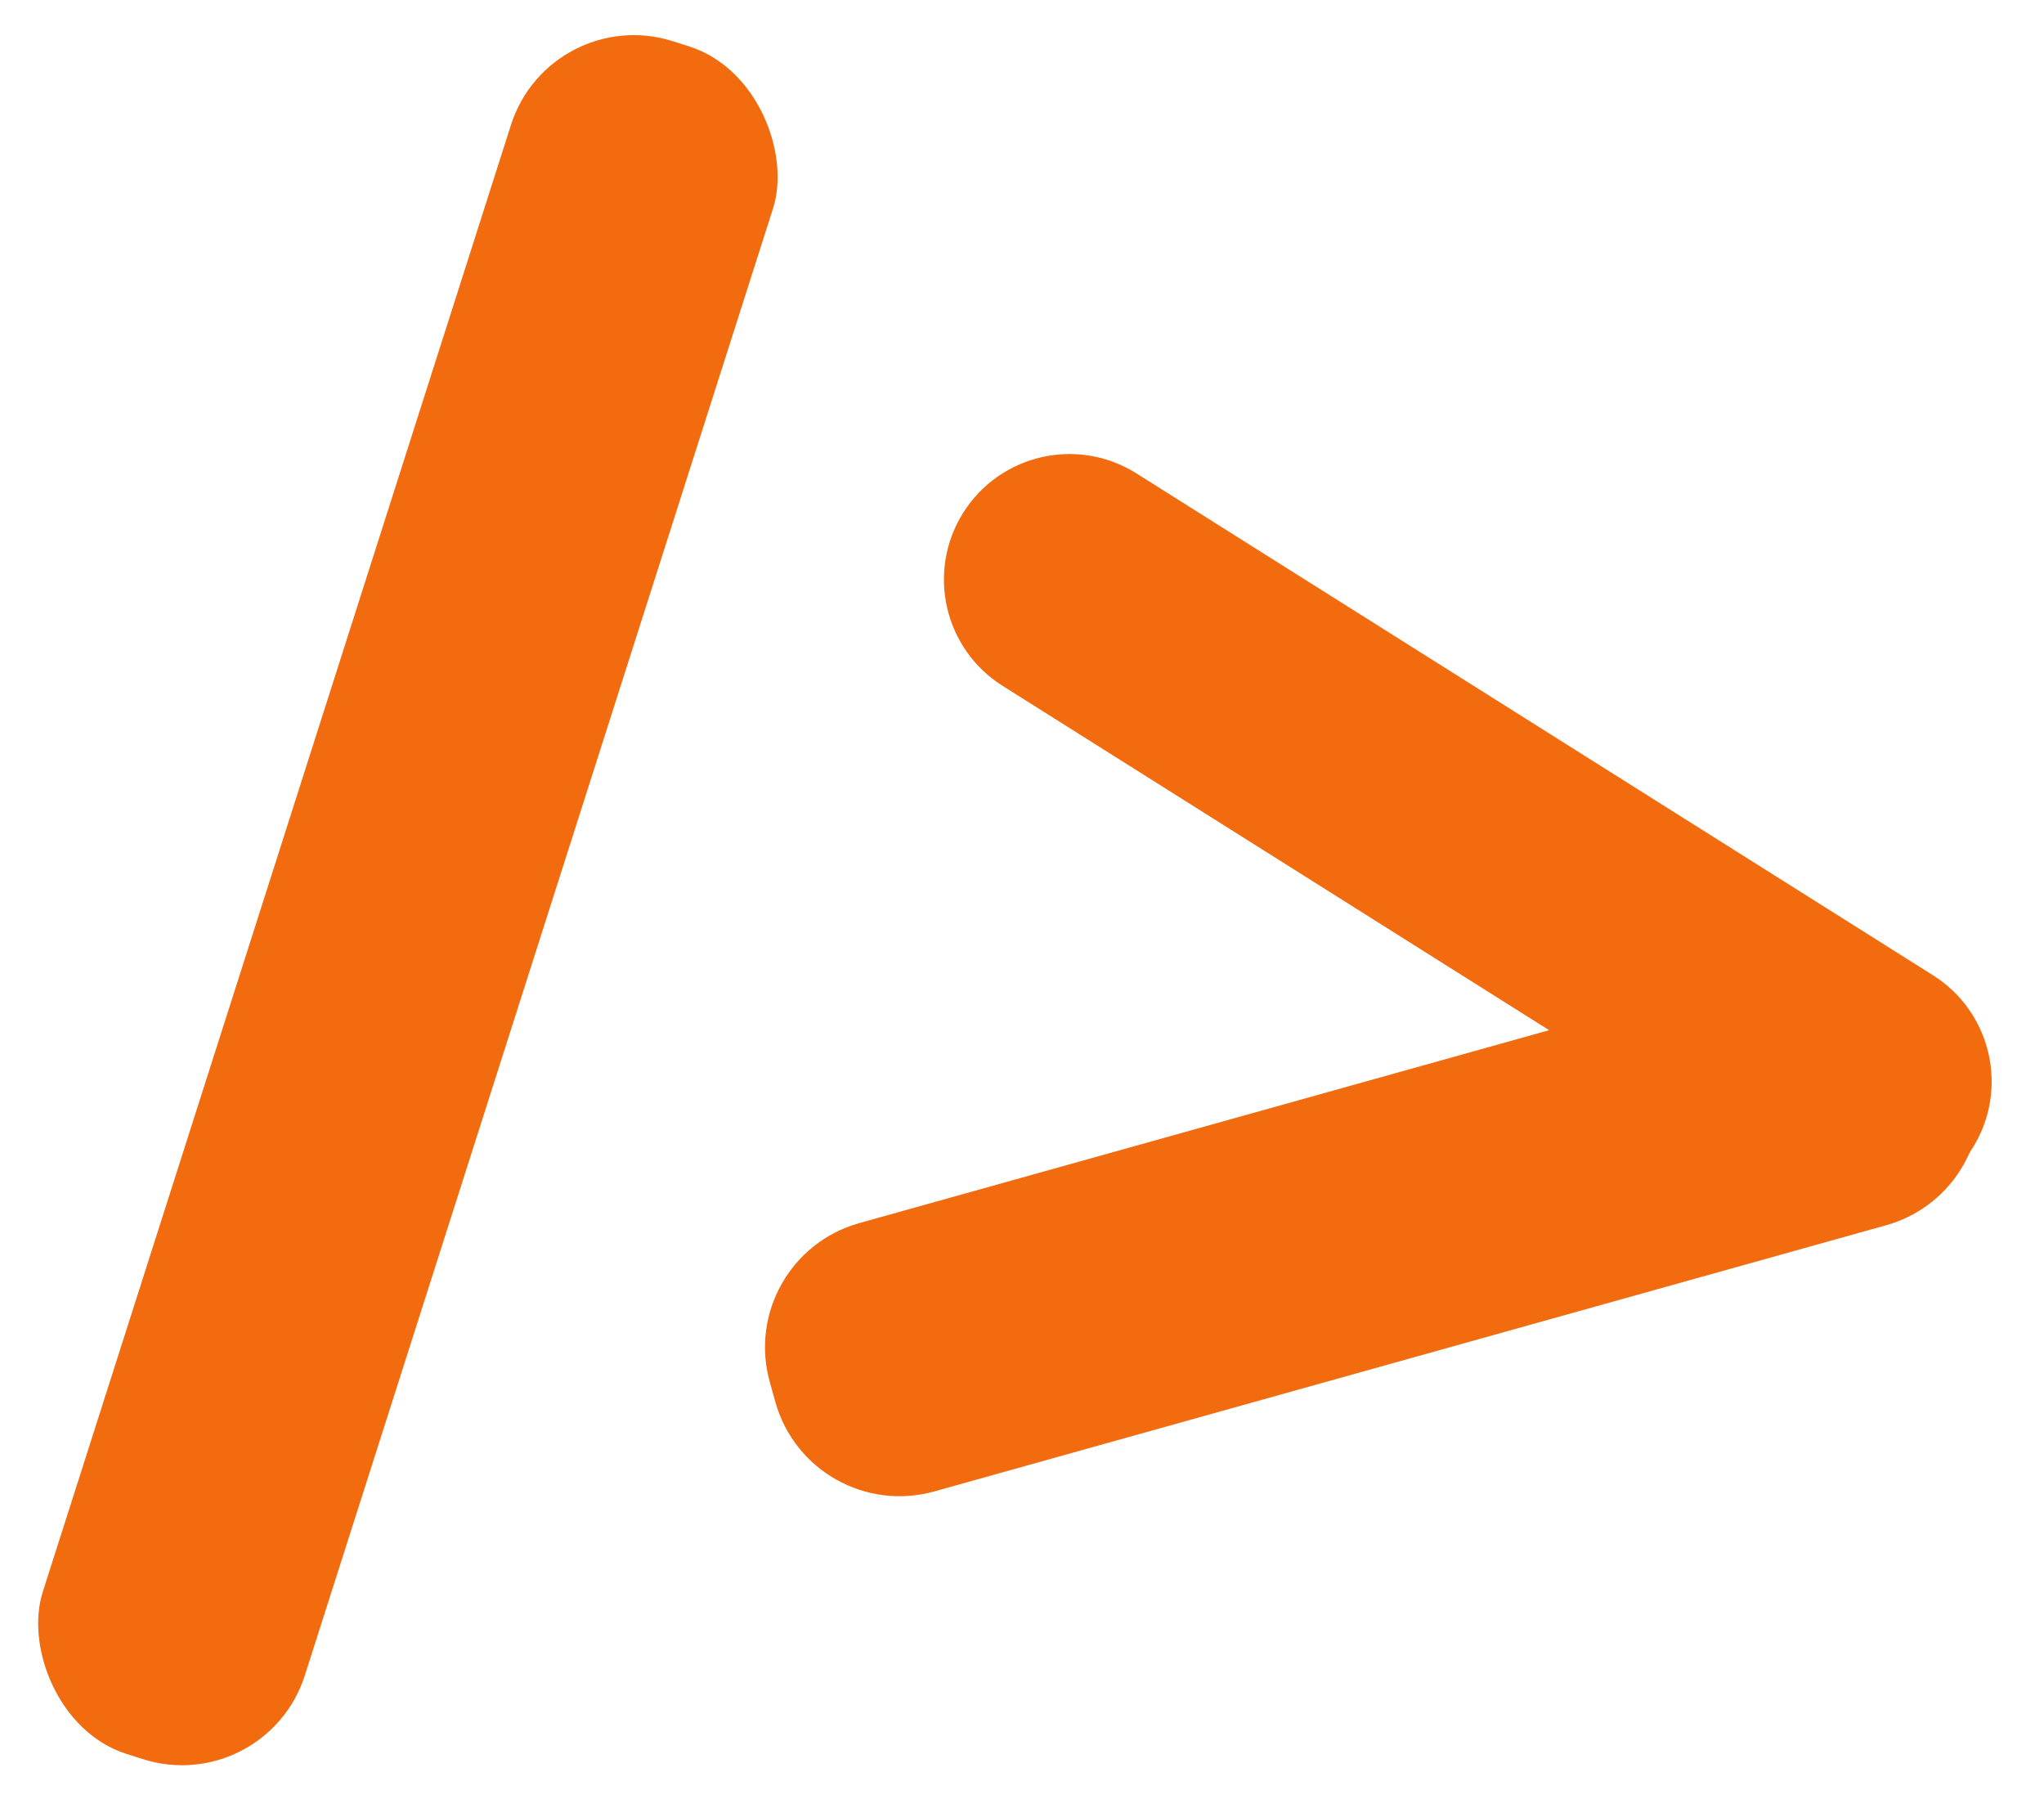
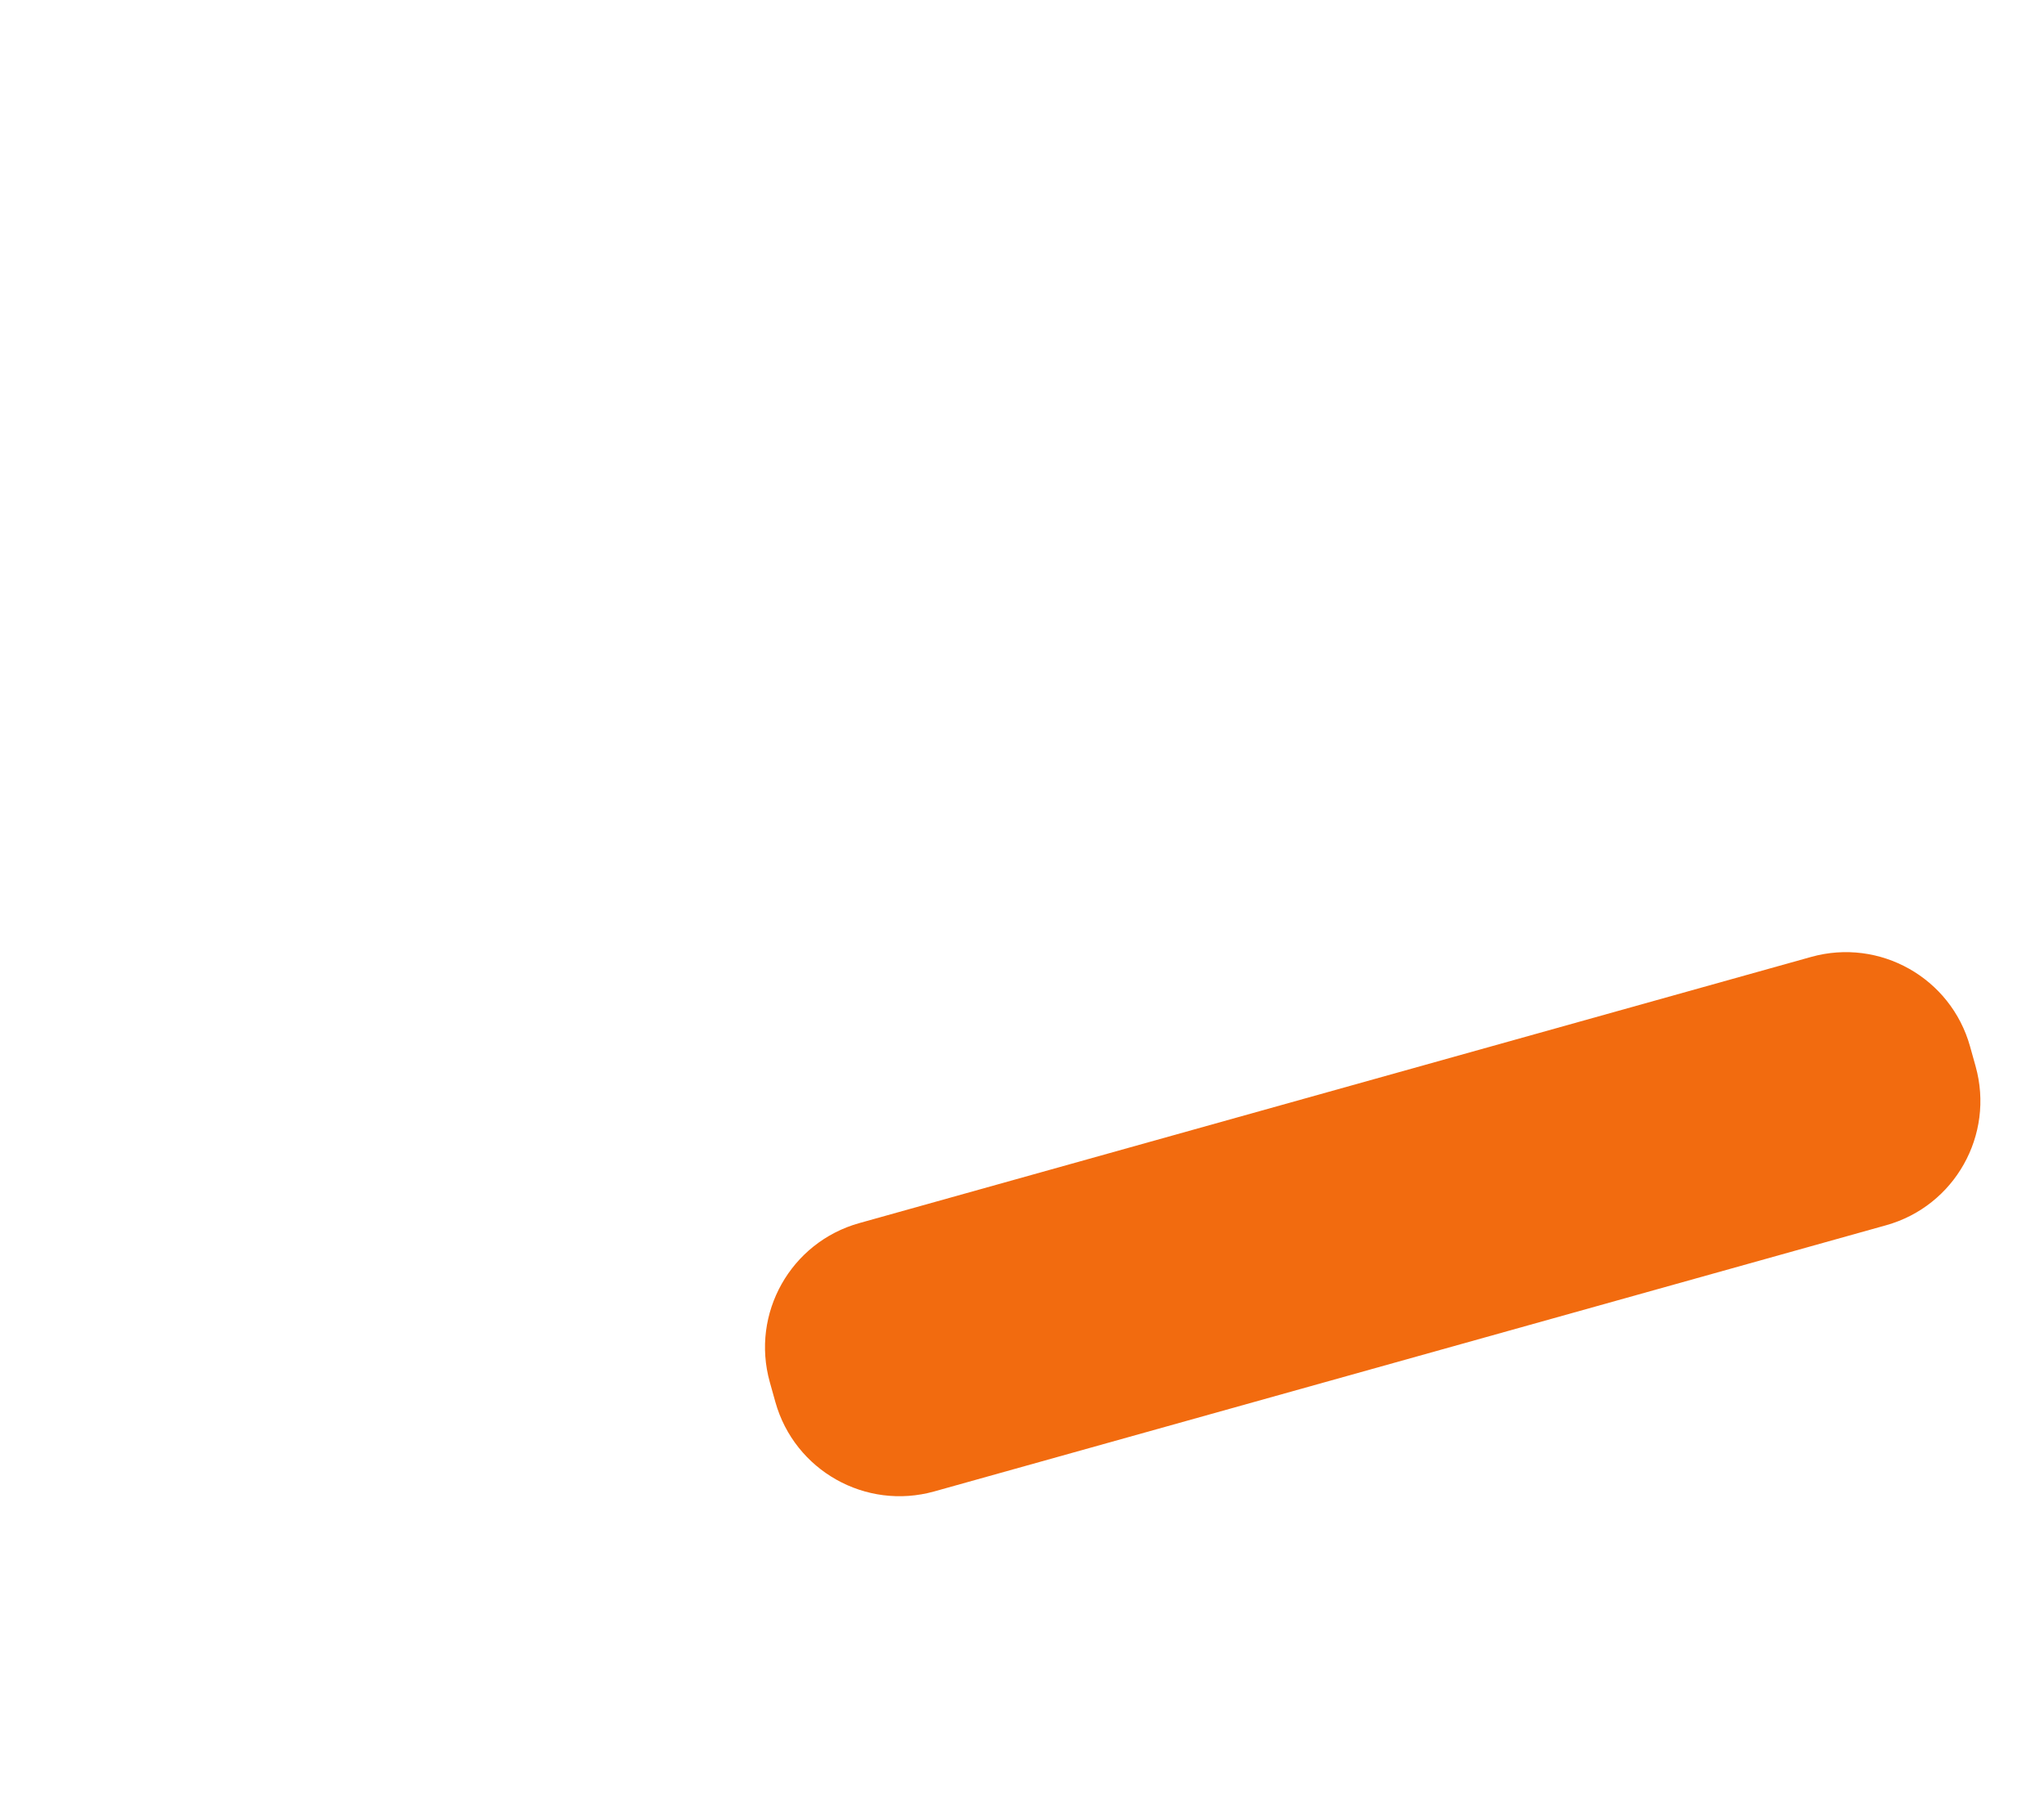
<svg xmlns="http://www.w3.org/2000/svg" width="317" height="279" viewBox="0 0 317 279" fill="none">
  <path d="M144.894 231.266C134.256 234.241 123.222 228.028 120.247 217.39L119.385 214.308C116.411 203.67 122.624 192.635 133.261 189.661L280.884 148.385C291.522 145.411 302.557 151.624 305.531 162.261L306.393 165.344C309.367 175.982 303.155 187.017 292.517 189.991L144.894 231.266Z" fill="#F26B0F" />
-   <rect x="85.328" y="0.319" width="42.657" height="278.765" rx="20" transform="rotate(17.704 85.328 0.319)" fill="#F26B0F" />
-   <path d="M299.789 151.232C308.886 156.963 311.615 168.983 305.884 178.08V178.08C300.154 187.177 288.133 189.907 279.036 184.176L155.486 106.348C146.389 100.617 143.66 88.597 149.39 79.499V79.499C155.121 70.402 167.141 67.673 176.239 73.404L299.789 151.232Z" fill="#F26B0F" />
</svg>